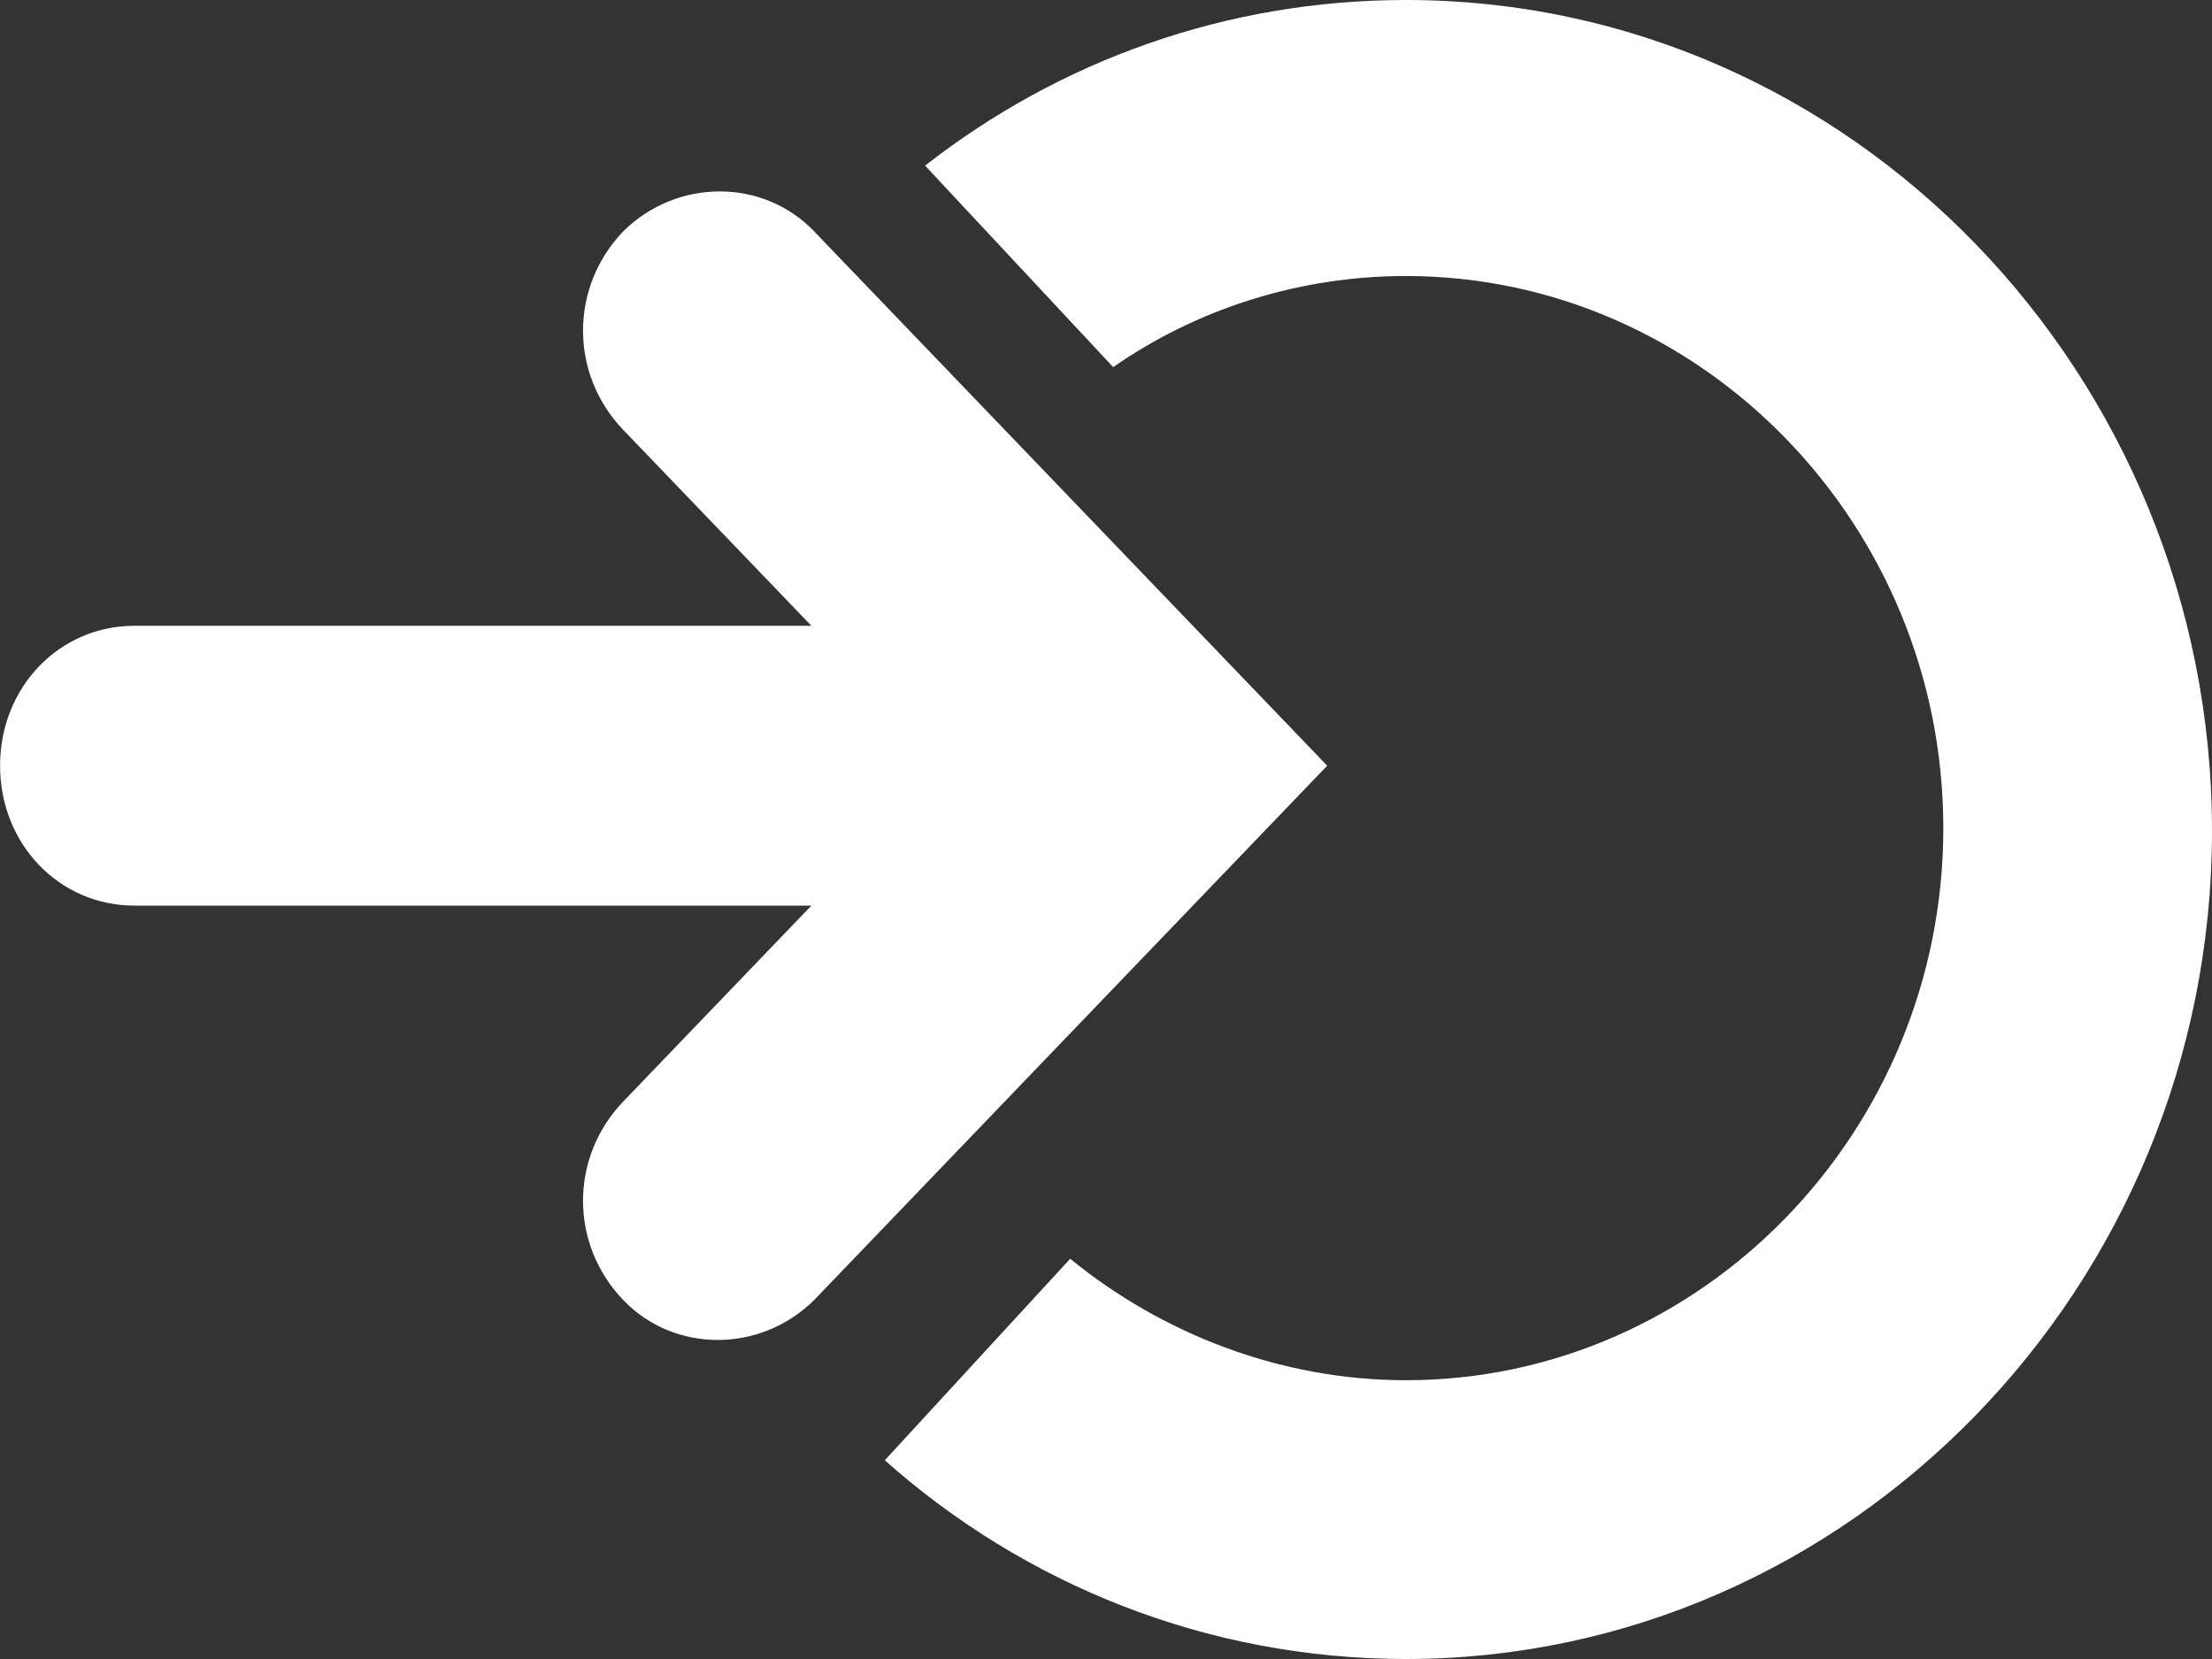
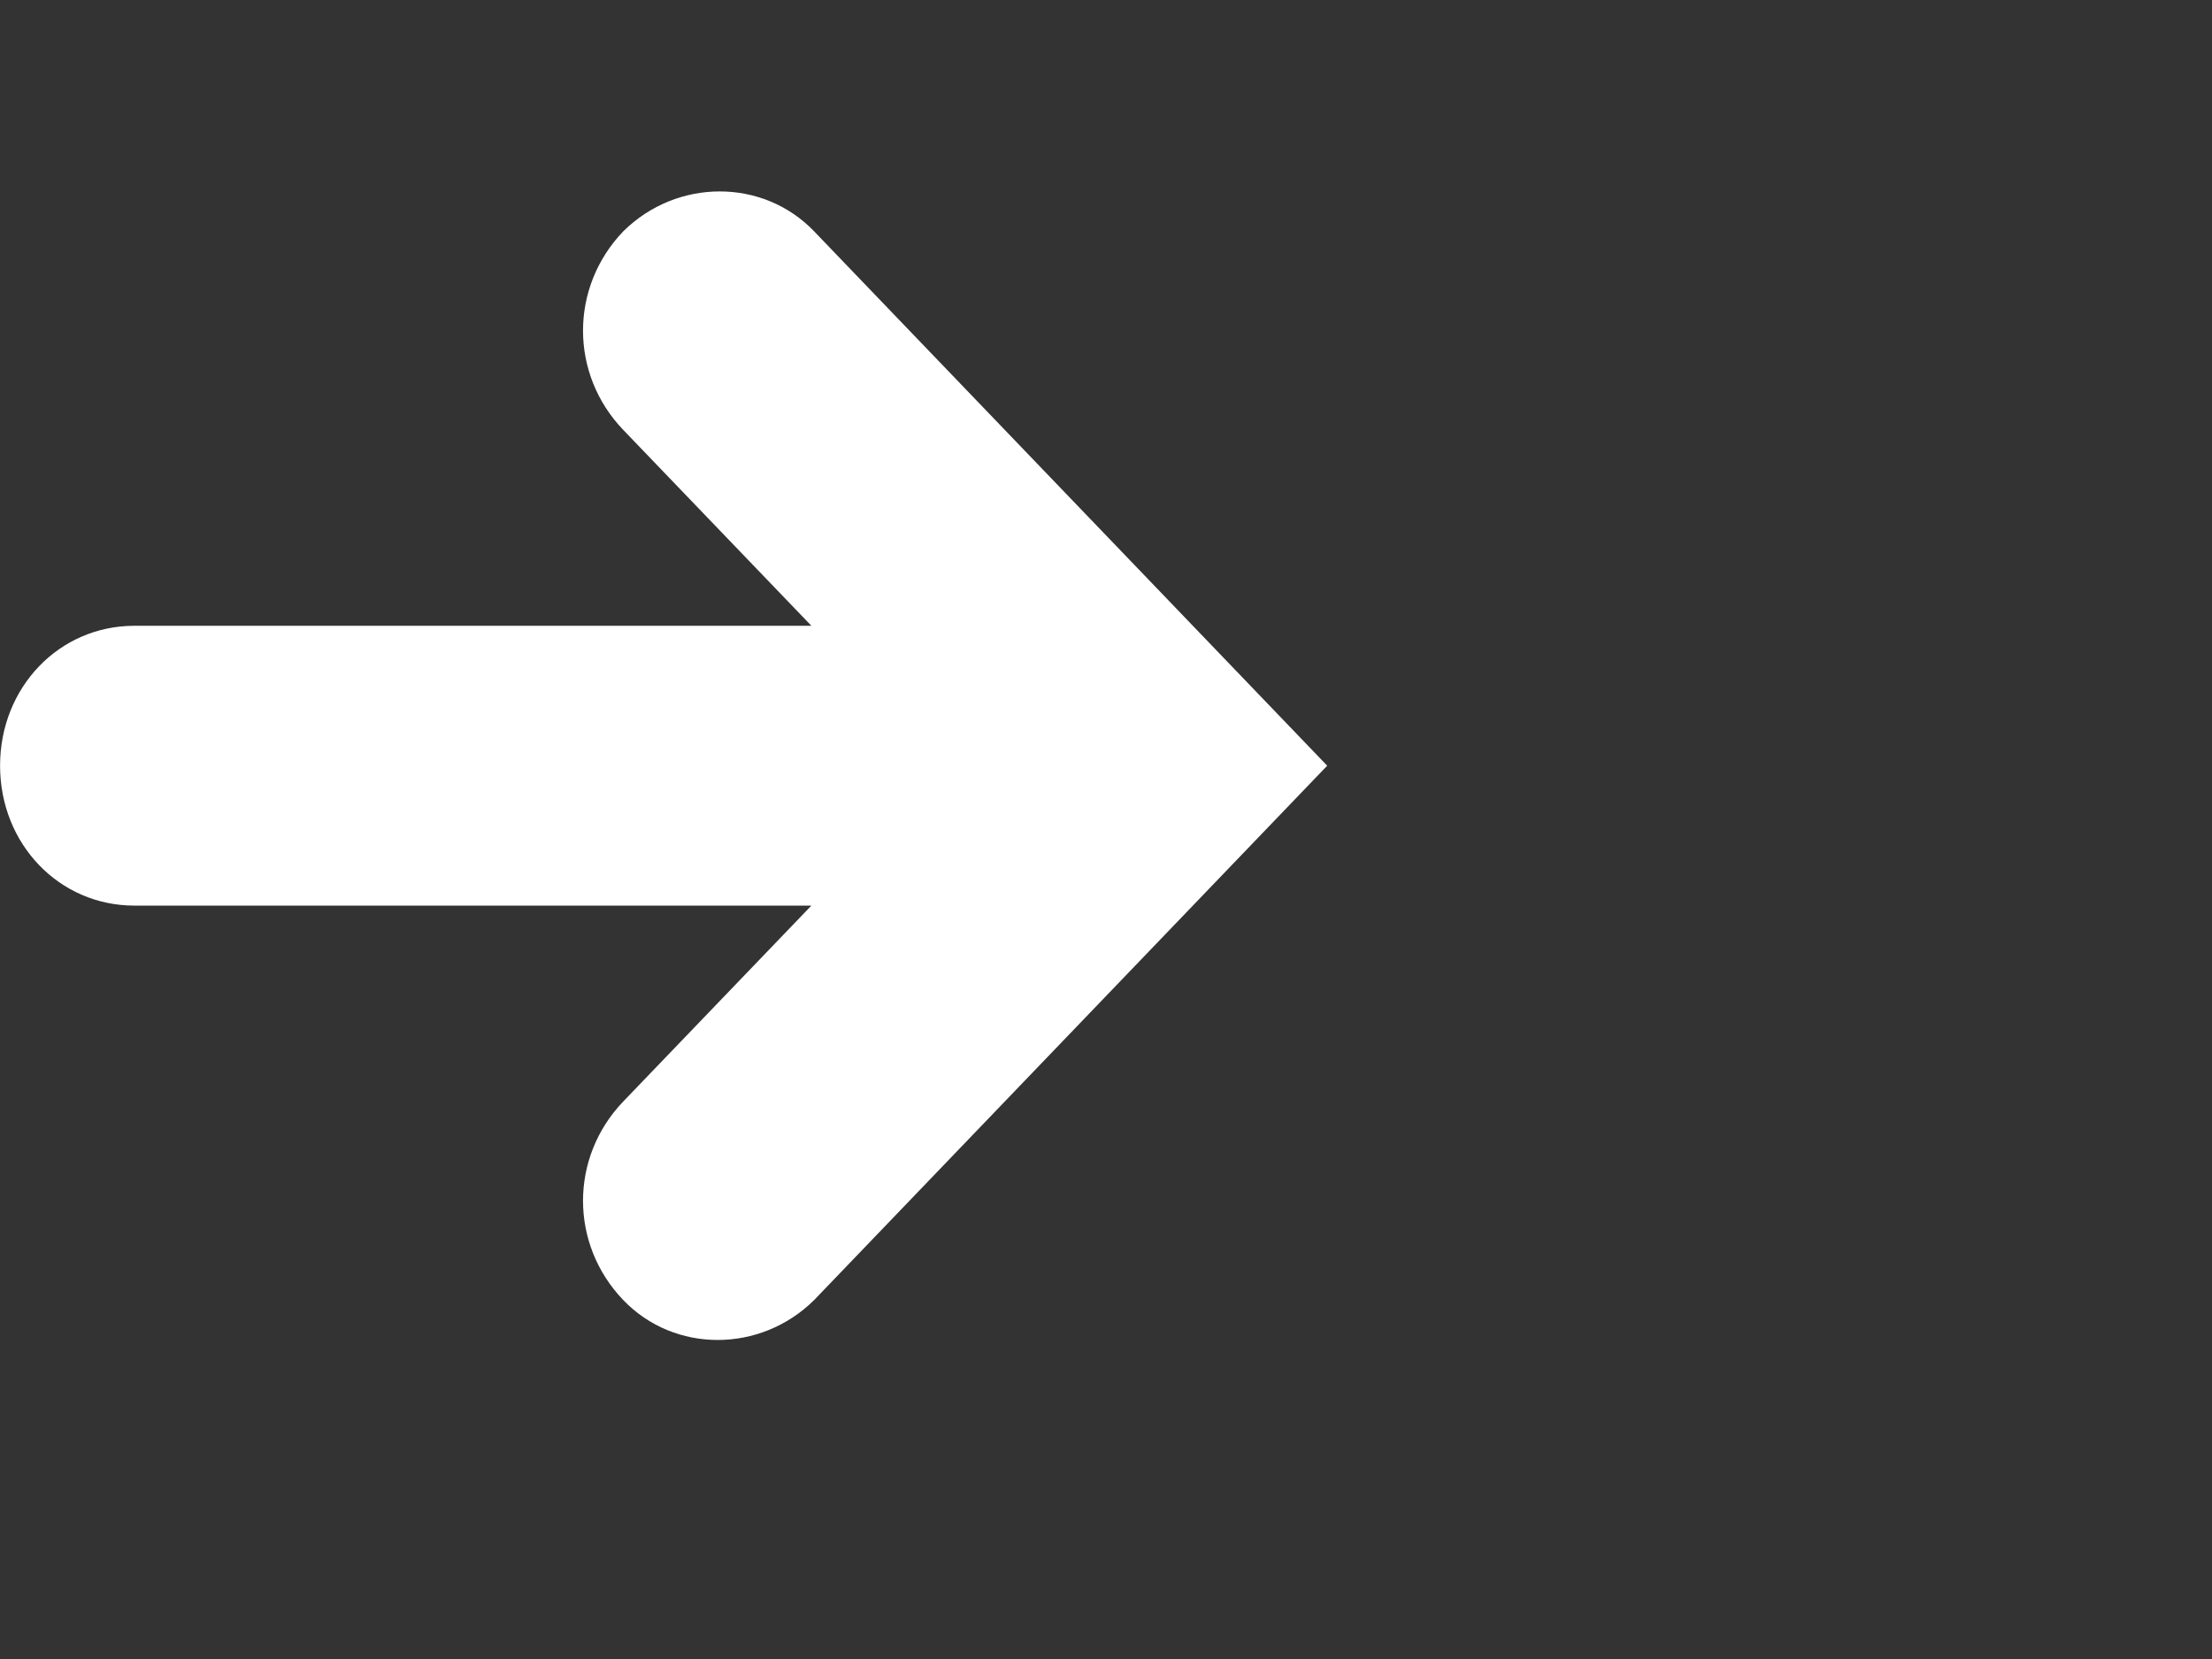
<svg xmlns="http://www.w3.org/2000/svg" height="24" viewBox="0 0 32 24" width="32">
  <rect x="0" y="0" width="32" height="24" fill="#333333" stroke="none" />
  <g fill="#fff" transform="">
    <path d="m19.2 11.077-7.423-7.731c-.738-.769-1.982-.769-2.76 0-.777.81-.777 2.064 0 2.874l2.721 2.833h-9.794c-1.088 0-1.943.89-1.943 2.024 0 1.133.855 2.024 1.943 2.024h9.794l-2.721 2.833c-.777.81-.777 2.064 0 2.874.738.769 1.982.769 2.76 0z" />
-     <path d="m20.34 0c-2.604 0-5.014.879-6.957 2.396l2.721 2.915c1.205-.839 2.682-1.318 4.236-1.318 4.275 0 7.773 3.594 7.773 7.987 0 4.393-3.498 7.987-7.773 7.987-1.827 0-3.537-.679-4.858-1.757l-2.682 2.915c2.021 1.797 4.664 2.875 7.54 2.875 6.413 0 11.66-5.391 11.66-11.98 0-6.589-5.208-12.02-11.66-12.02z" />
  </g>
</svg>